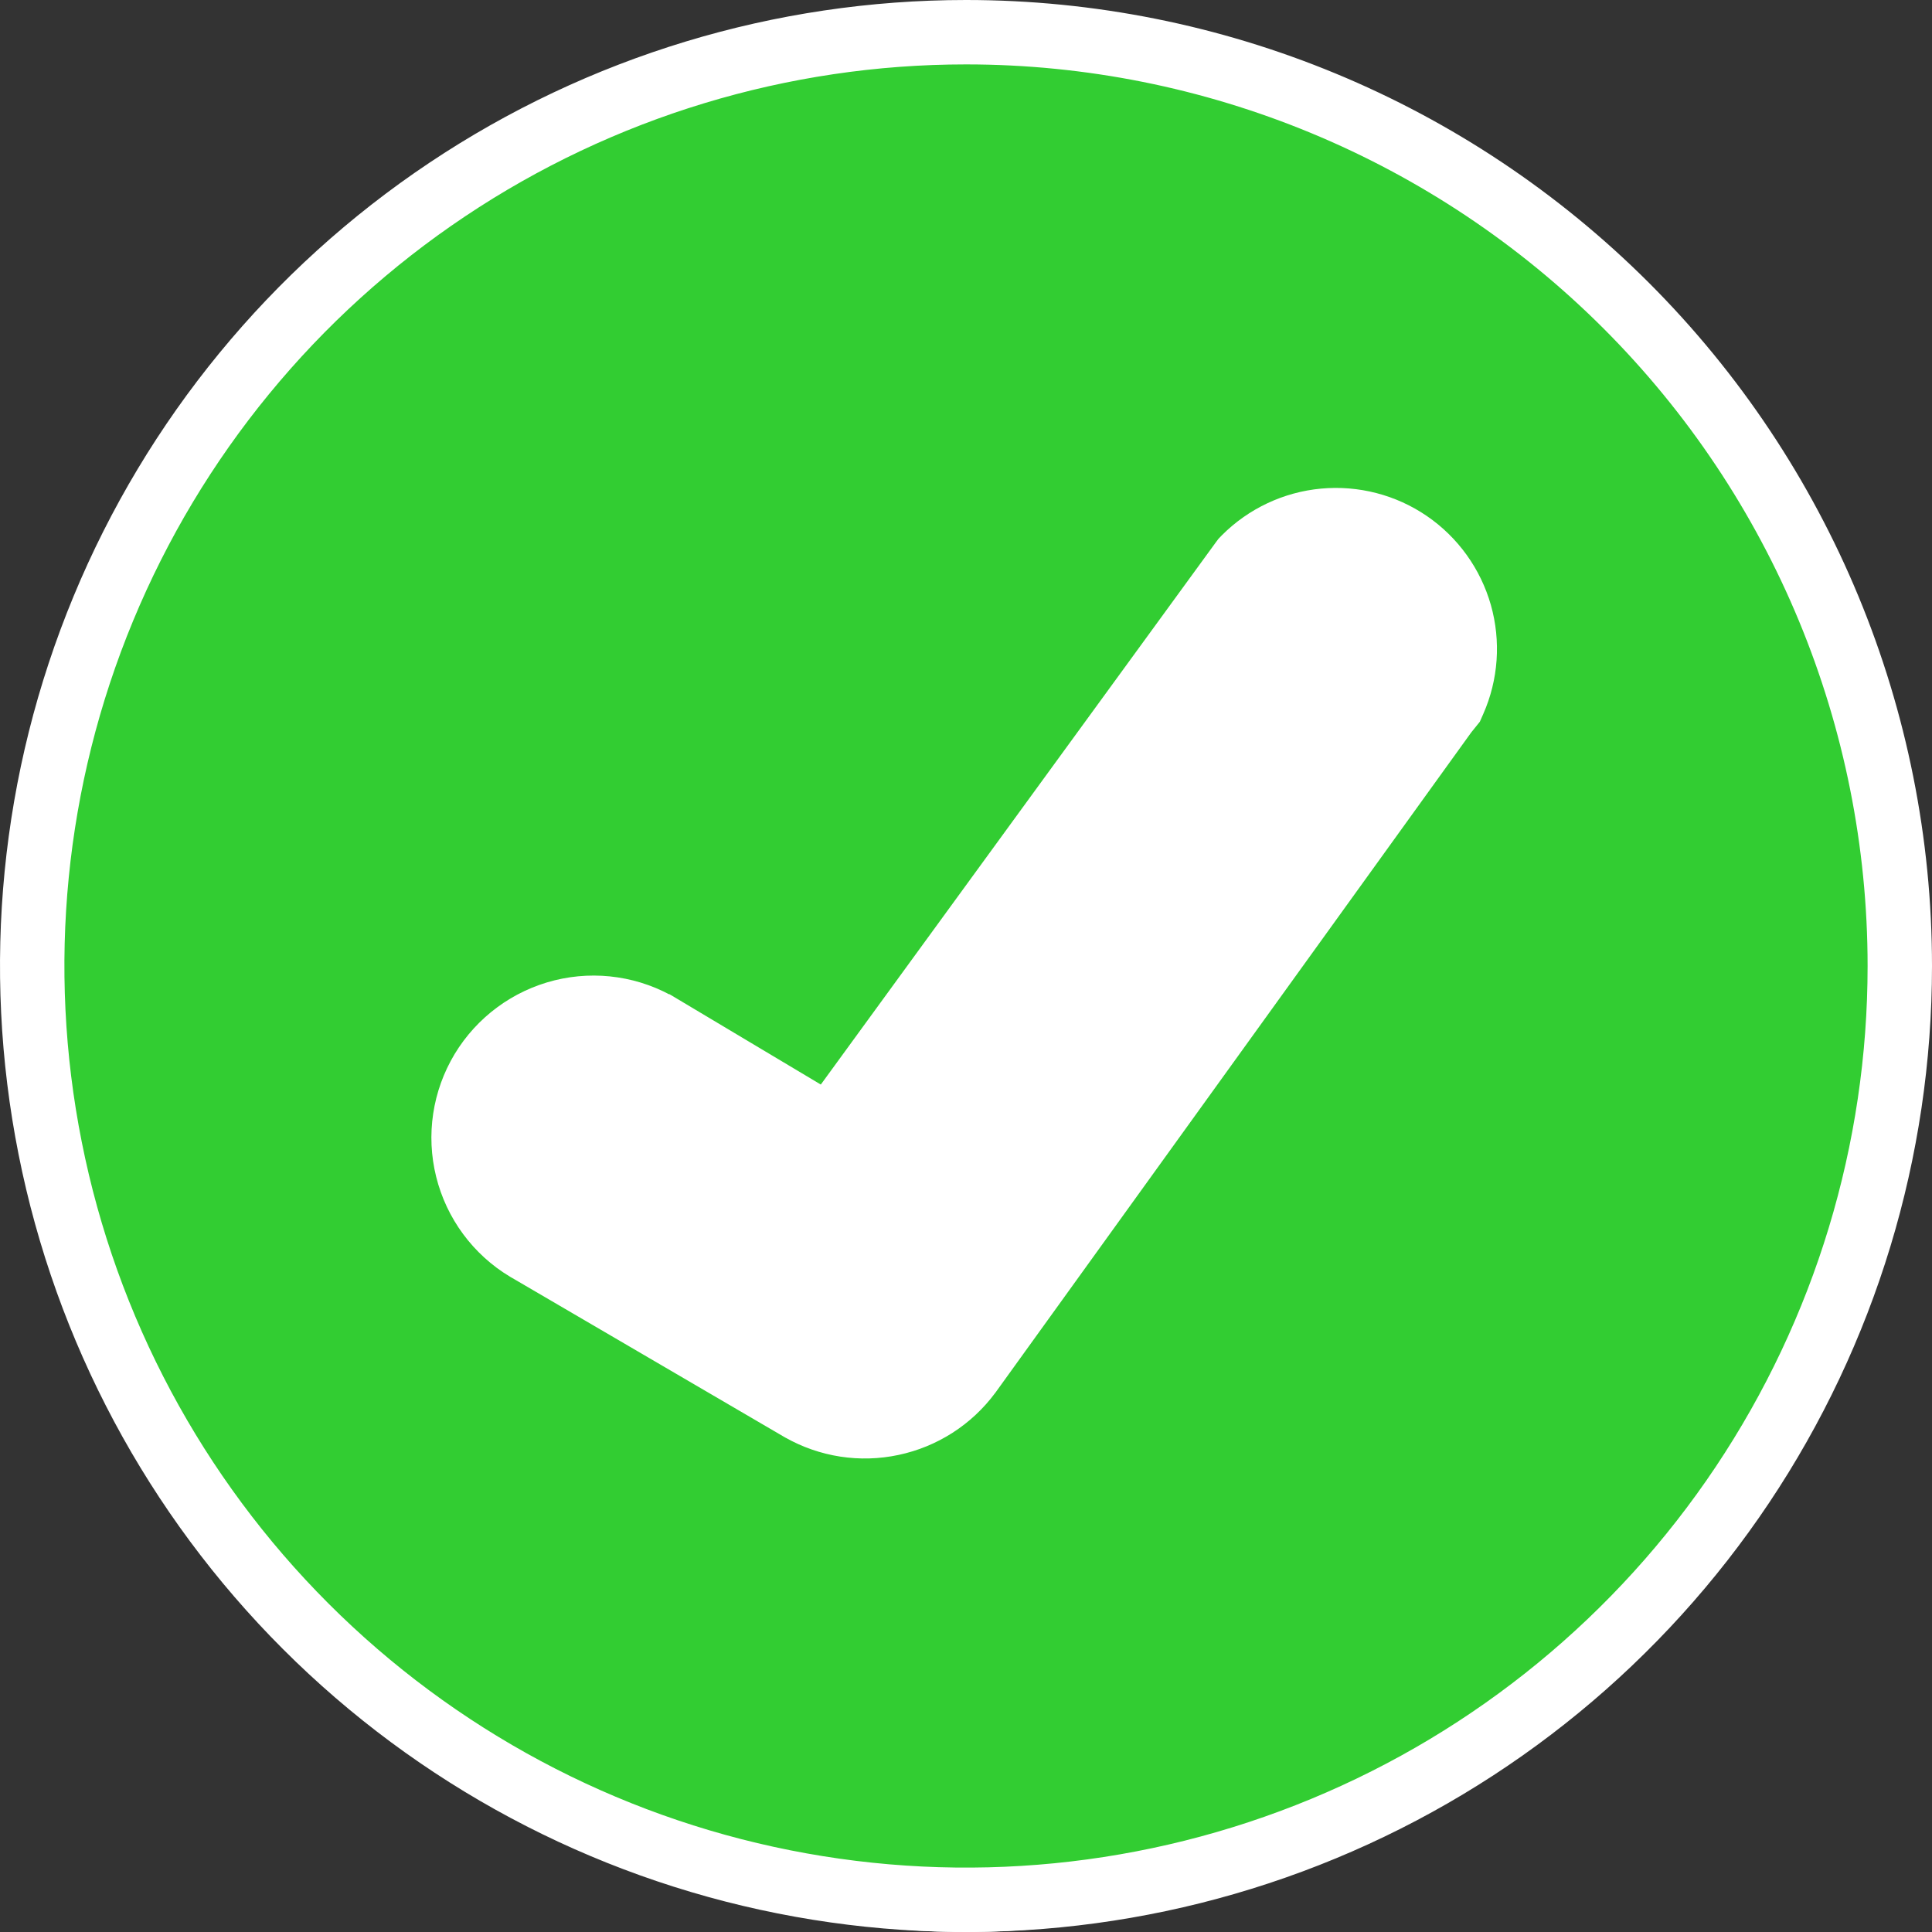
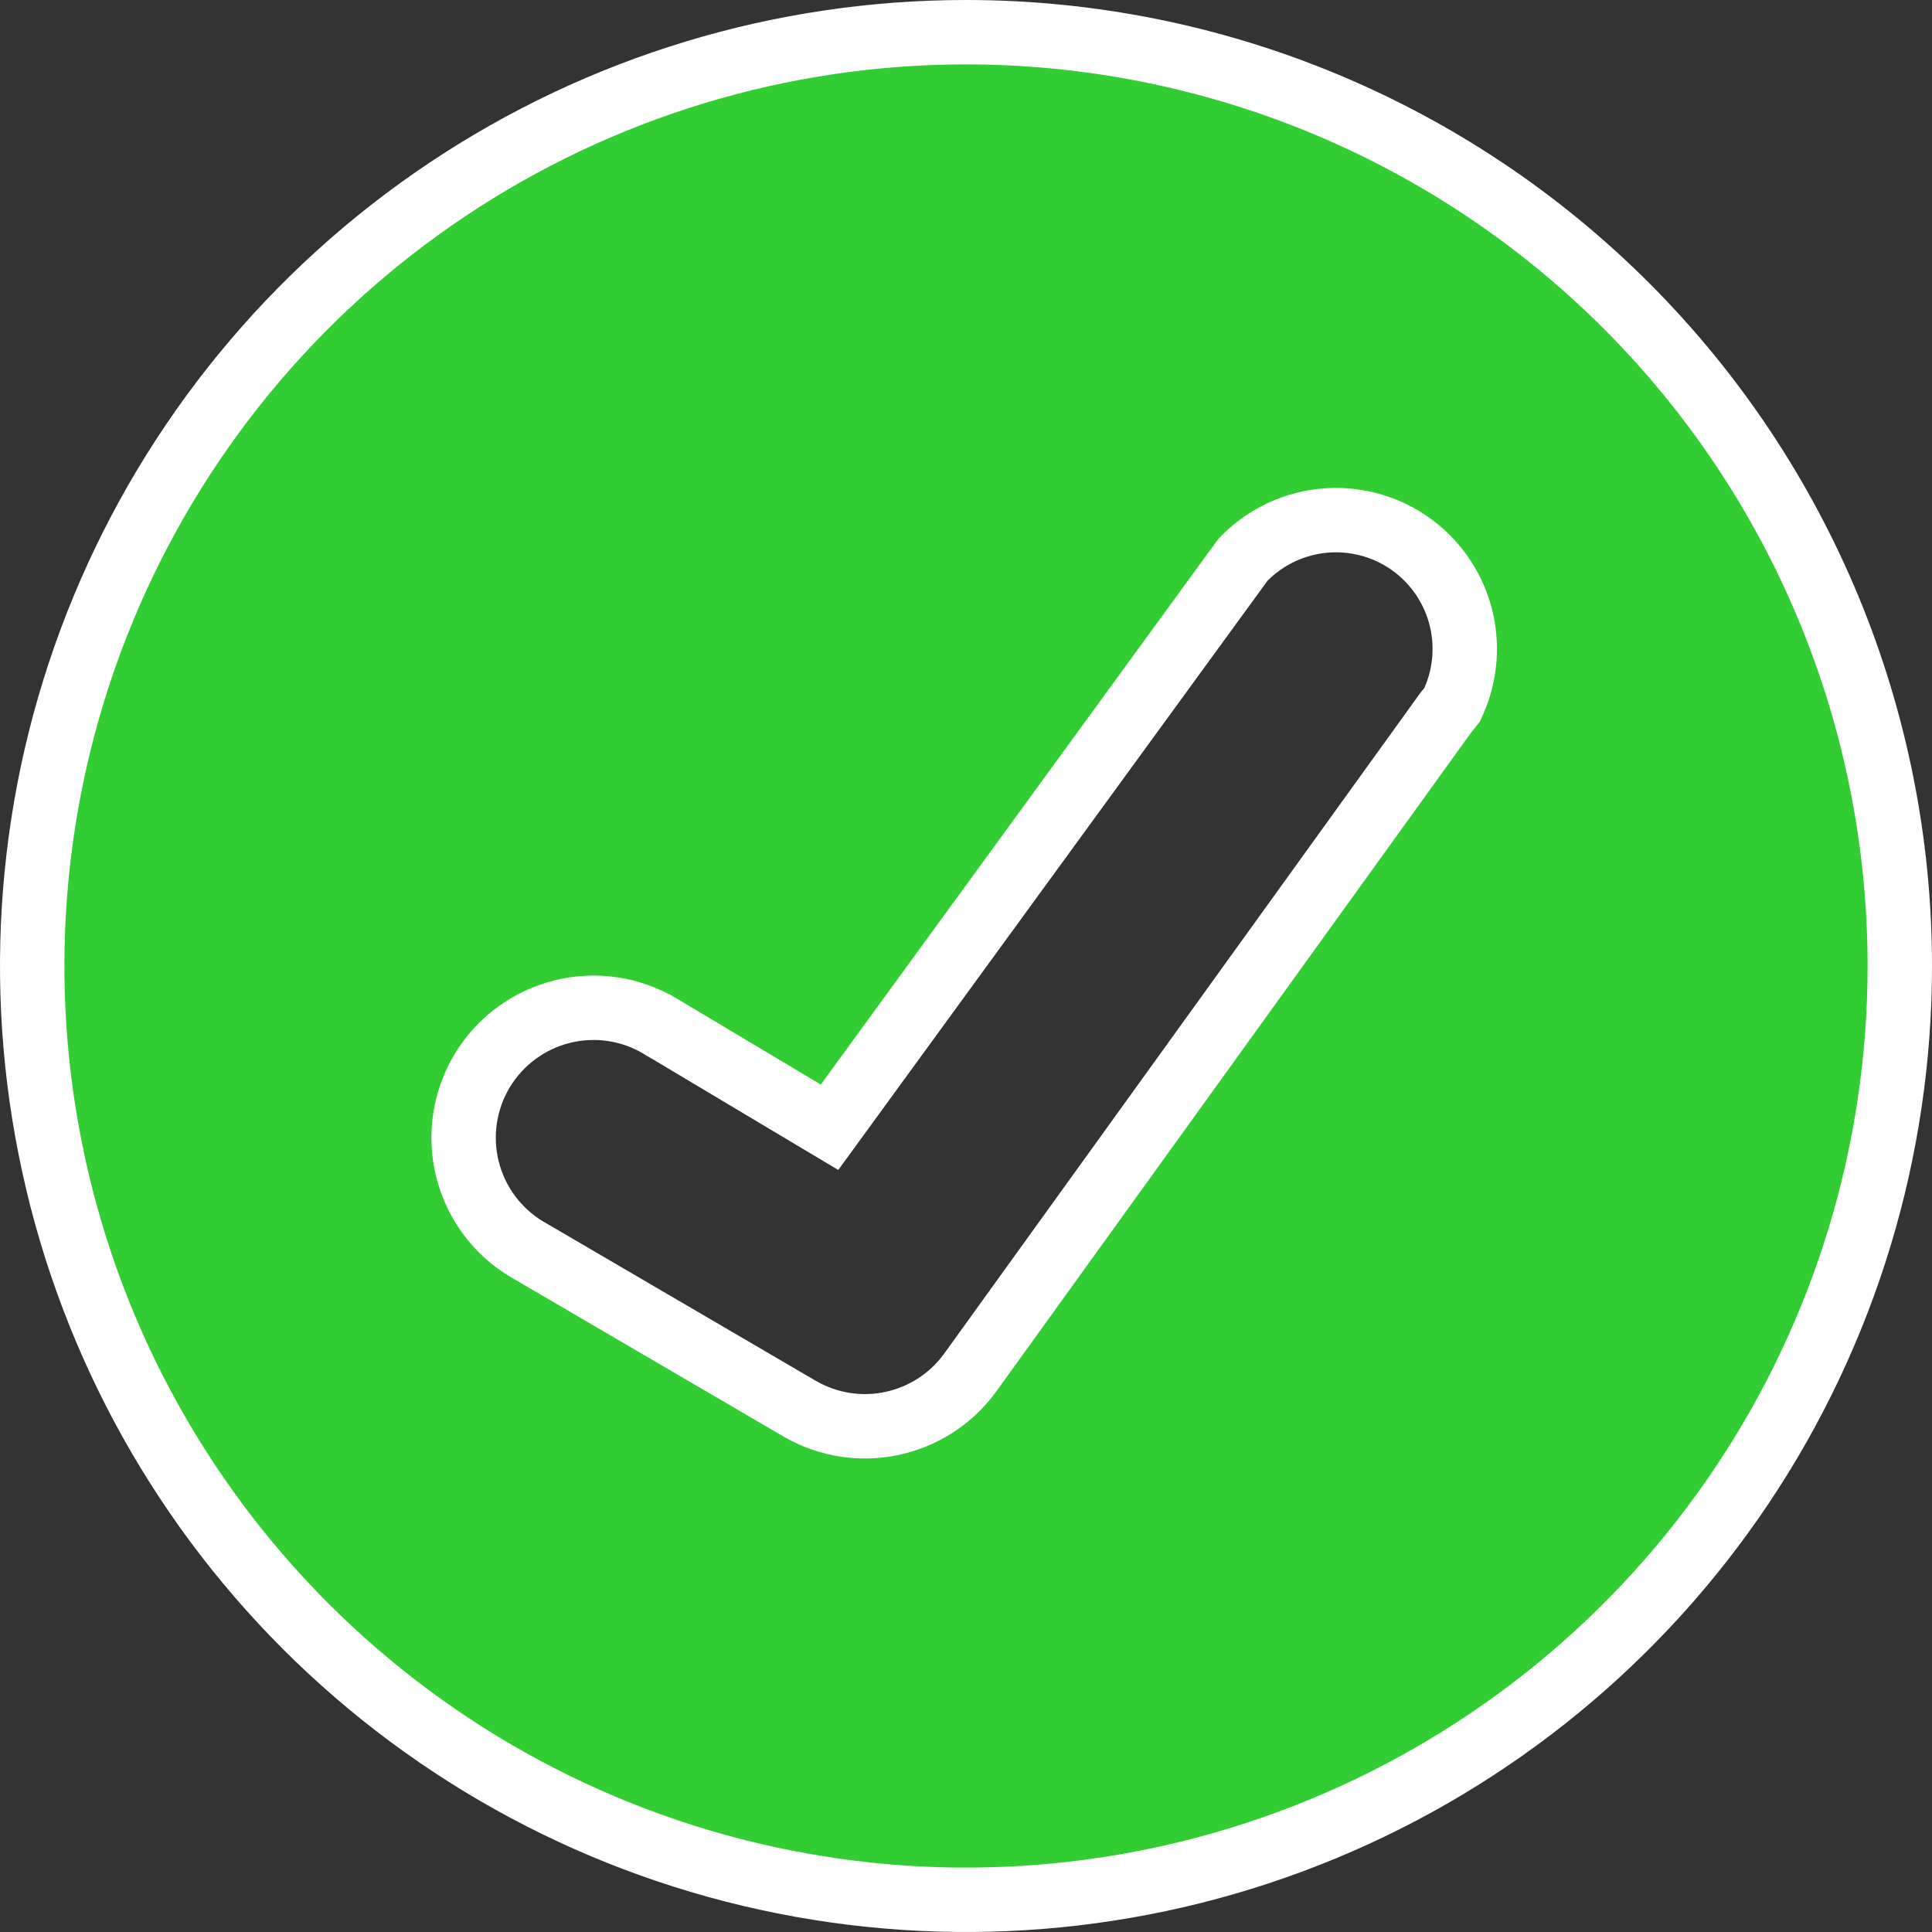
<svg xmlns="http://www.w3.org/2000/svg" width="30" height="30" viewBox="0 0 30 30" fill="none">
  <rect x="0" y="0" width="30" height="30" fill="#333333" stroke="none" />
-   <path d="M15 30C21.627 30 27 24.627 27 18C27 11.373 21.627 6 15 6C8.373 6 3 11.373 3 18C3 24.627 8.373 30 15 30Z" fill="white" />
  <path d="M15.052 21.331L15.052 21.331L15.056 21.326L22.448 11.069L22.507 10.996L22.548 10.945L22.574 10.886C22.763 10.459 22.796 9.979 22.669 9.53C22.541 9.081 22.26 8.69 21.875 8.426C21.49 8.162 21.024 8.042 20.559 8.085C20.095 8.128 19.659 8.333 19.329 8.663L19.302 8.691L19.279 8.722L12.881 17.504L10.258 15.938C10.258 15.938 10.258 15.938 10.257 15.938C9.799 15.662 9.25 15.579 8.731 15.708C8.212 15.837 7.765 16.167 7.488 16.625C7.212 17.084 7.129 17.633 7.258 18.152C7.387 18.672 7.717 19.119 8.175 19.395L8.175 19.395L8.181 19.398L12.431 21.882L12.431 21.882L12.437 21.885C12.865 22.128 13.367 22.206 13.849 22.103C14.331 22.001 14.759 21.727 15.052 21.331ZM6.944 2.944C9.329 1.35 12.132 0.5 15 0.5C18.846 0.5 22.534 2.028 25.253 4.747C27.972 7.466 29.5 11.154 29.5 15C29.5 17.868 28.65 20.671 27.056 23.056C25.463 25.44 23.198 27.299 20.549 28.396C17.899 29.494 14.984 29.781 12.171 29.221C9.358 28.662 6.775 27.281 4.747 25.253C2.719 23.225 1.338 20.642 0.779 17.829C0.219 15.016 0.506 12.101 1.604 9.451C2.701 6.802 4.56 4.537 6.944 2.944Z" fill="#32CD32" stroke="white" />
</svg>